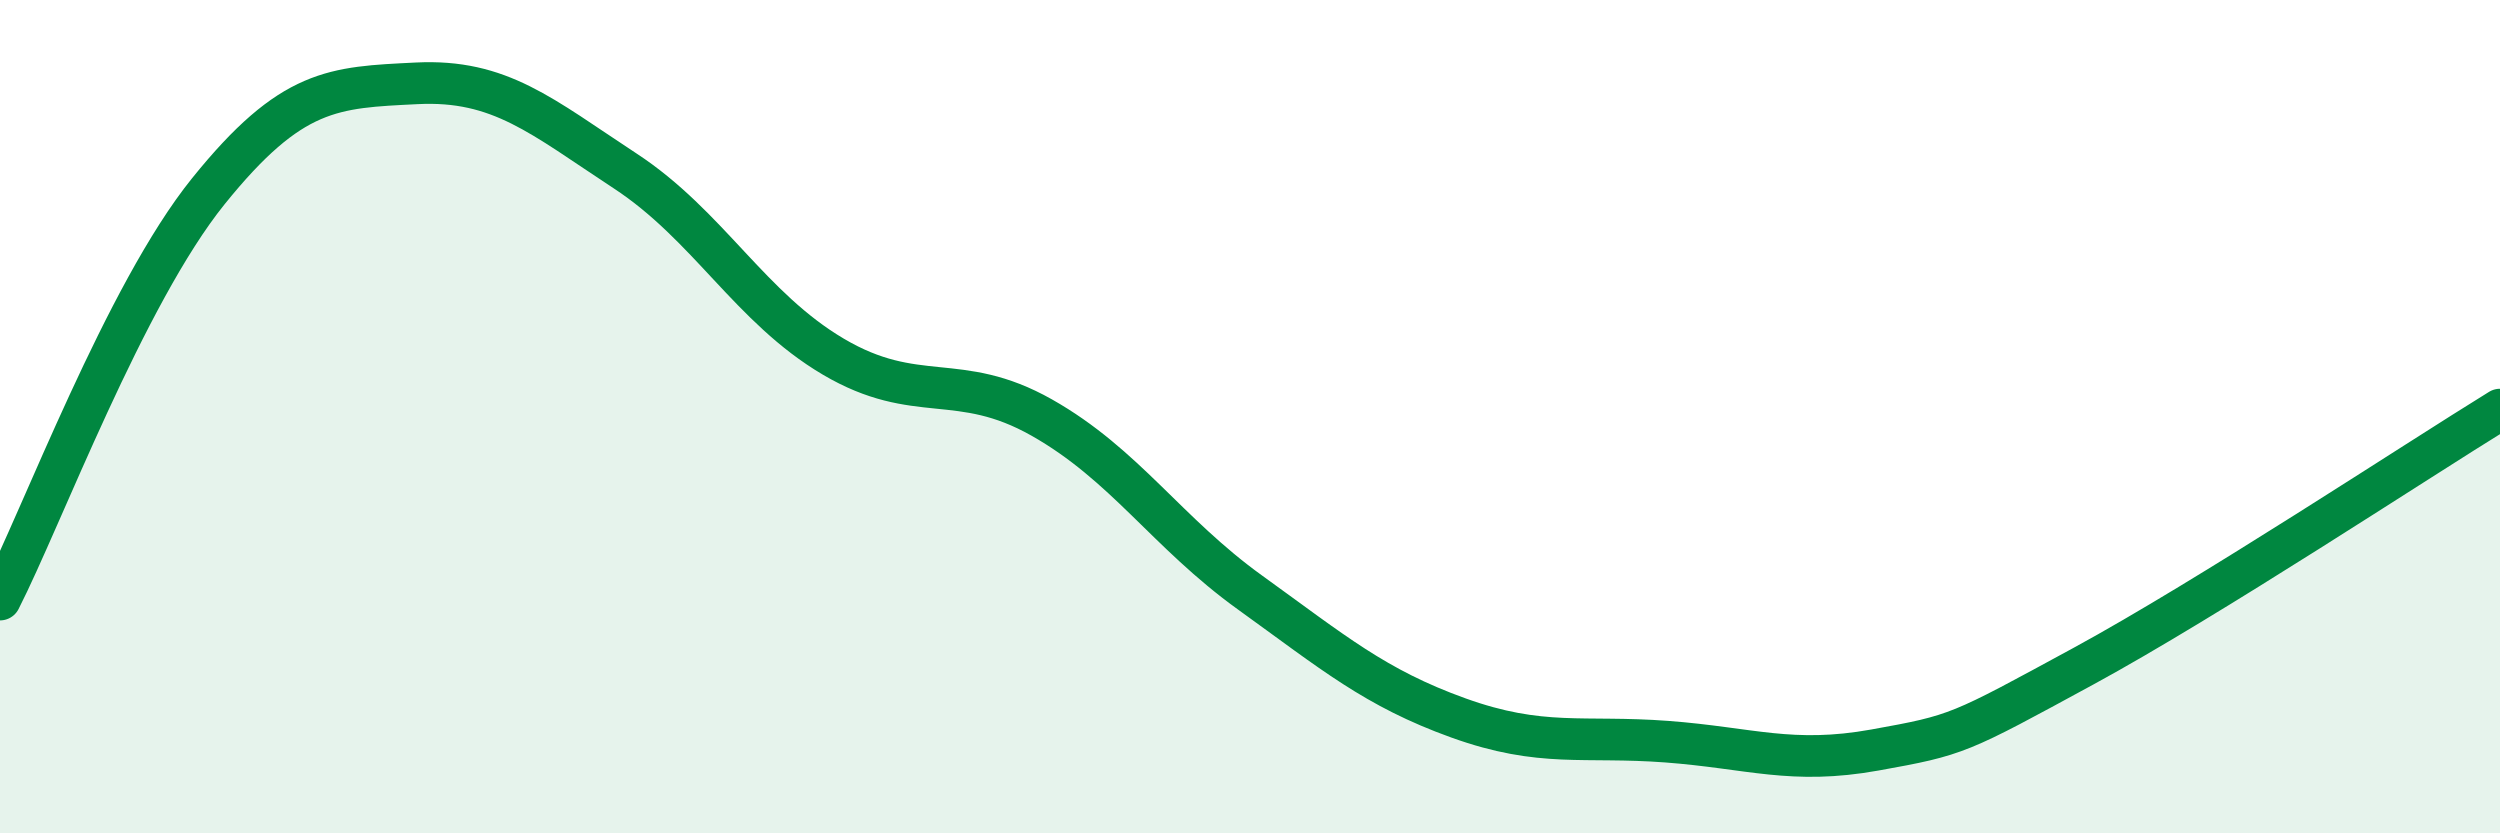
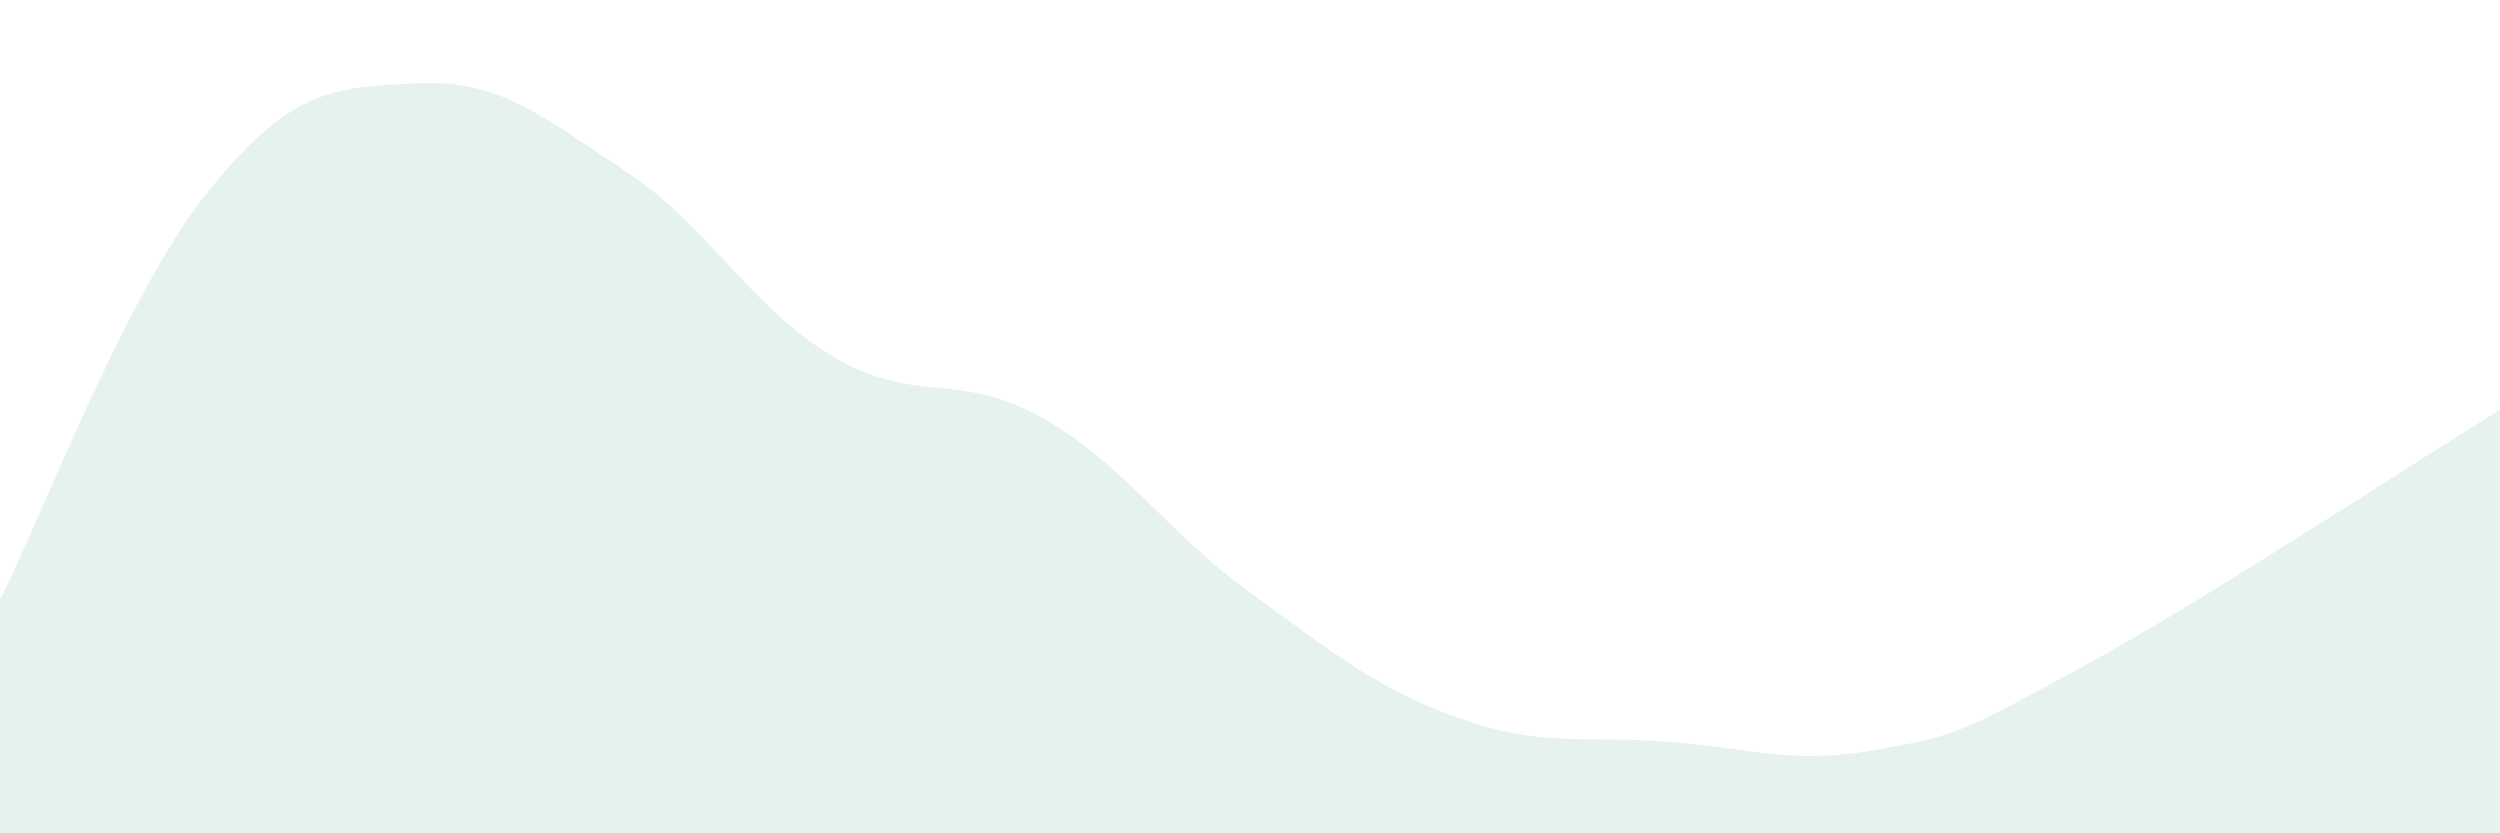
<svg xmlns="http://www.w3.org/2000/svg" width="60" height="20" viewBox="0 0 60 20">
  <path d="M 0,14.39 C 1,12.43 3,7.07 5,4.59 C 7,2.11 8,2.1 10,2 C 12,1.9 13,2.79 15,4.1 C 17,5.41 18,7.38 20,8.56 C 22,9.74 23,8.89 25,10.02 C 27,11.15 28,12.78 30,14.22 C 32,15.66 33,16.51 35,17.23 C 37,17.95 38,17.65 40,17.8 C 42,17.95 43,18.36 45,18 C 47,17.64 47,17.62 50,15.99 C 53,14.36 58,11.06 60,9.83L60 20L0 20Z" fill="#008740" opacity="0.1" stroke-linecap="round" stroke-linejoin="round" />
-   <path d="M 0,14.39 C 1,12.43 3,7.07 5,4.59 C 7,2.11 8,2.1 10,2 C 12,1.9 13,2.79 15,4.1 C 17,5.41 18,7.38 20,8.56 C 22,9.74 23,8.89 25,10.02 C 27,11.15 28,12.78 30,14.22 C 32,15.66 33,16.51 35,17.23 C 37,17.95 38,17.65 40,17.8 C 42,17.95 43,18.36 45,18 C 47,17.64 47,17.62 50,15.99 C 53,14.36 58,11.06 60,9.83" stroke="#008740" stroke-width="1" fill="none" stroke-linecap="round" stroke-linejoin="round" />
</svg>